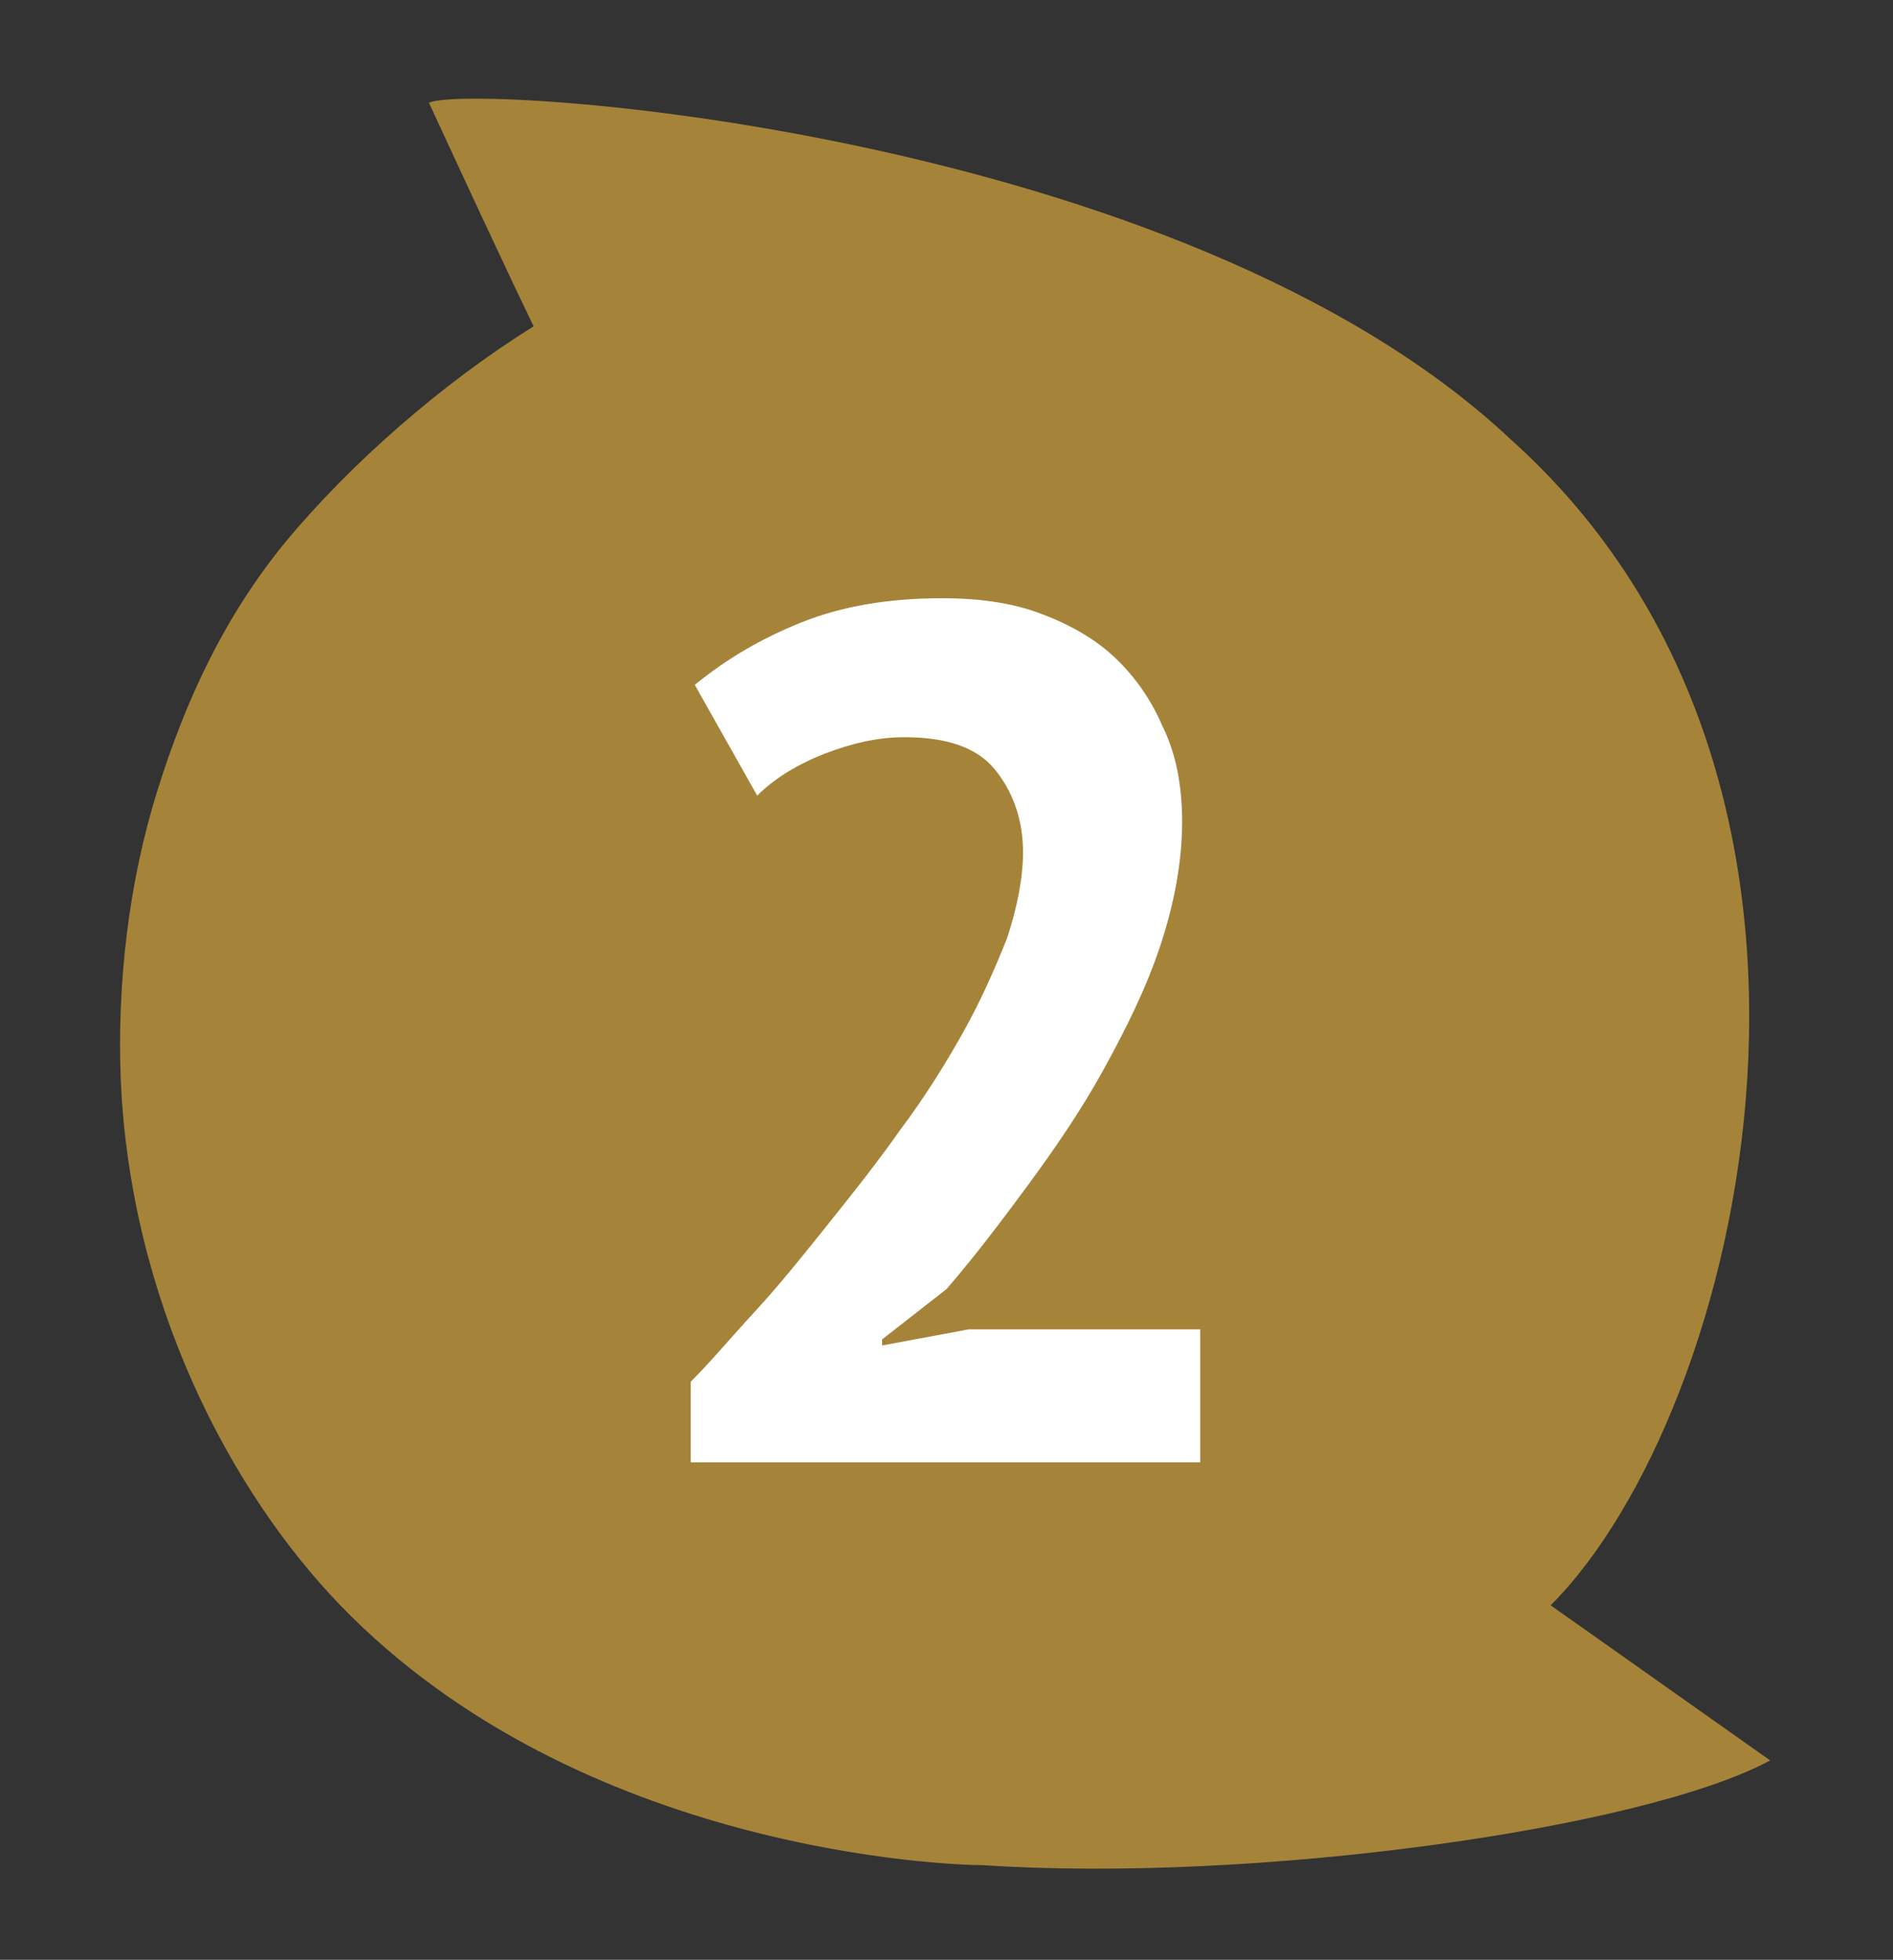
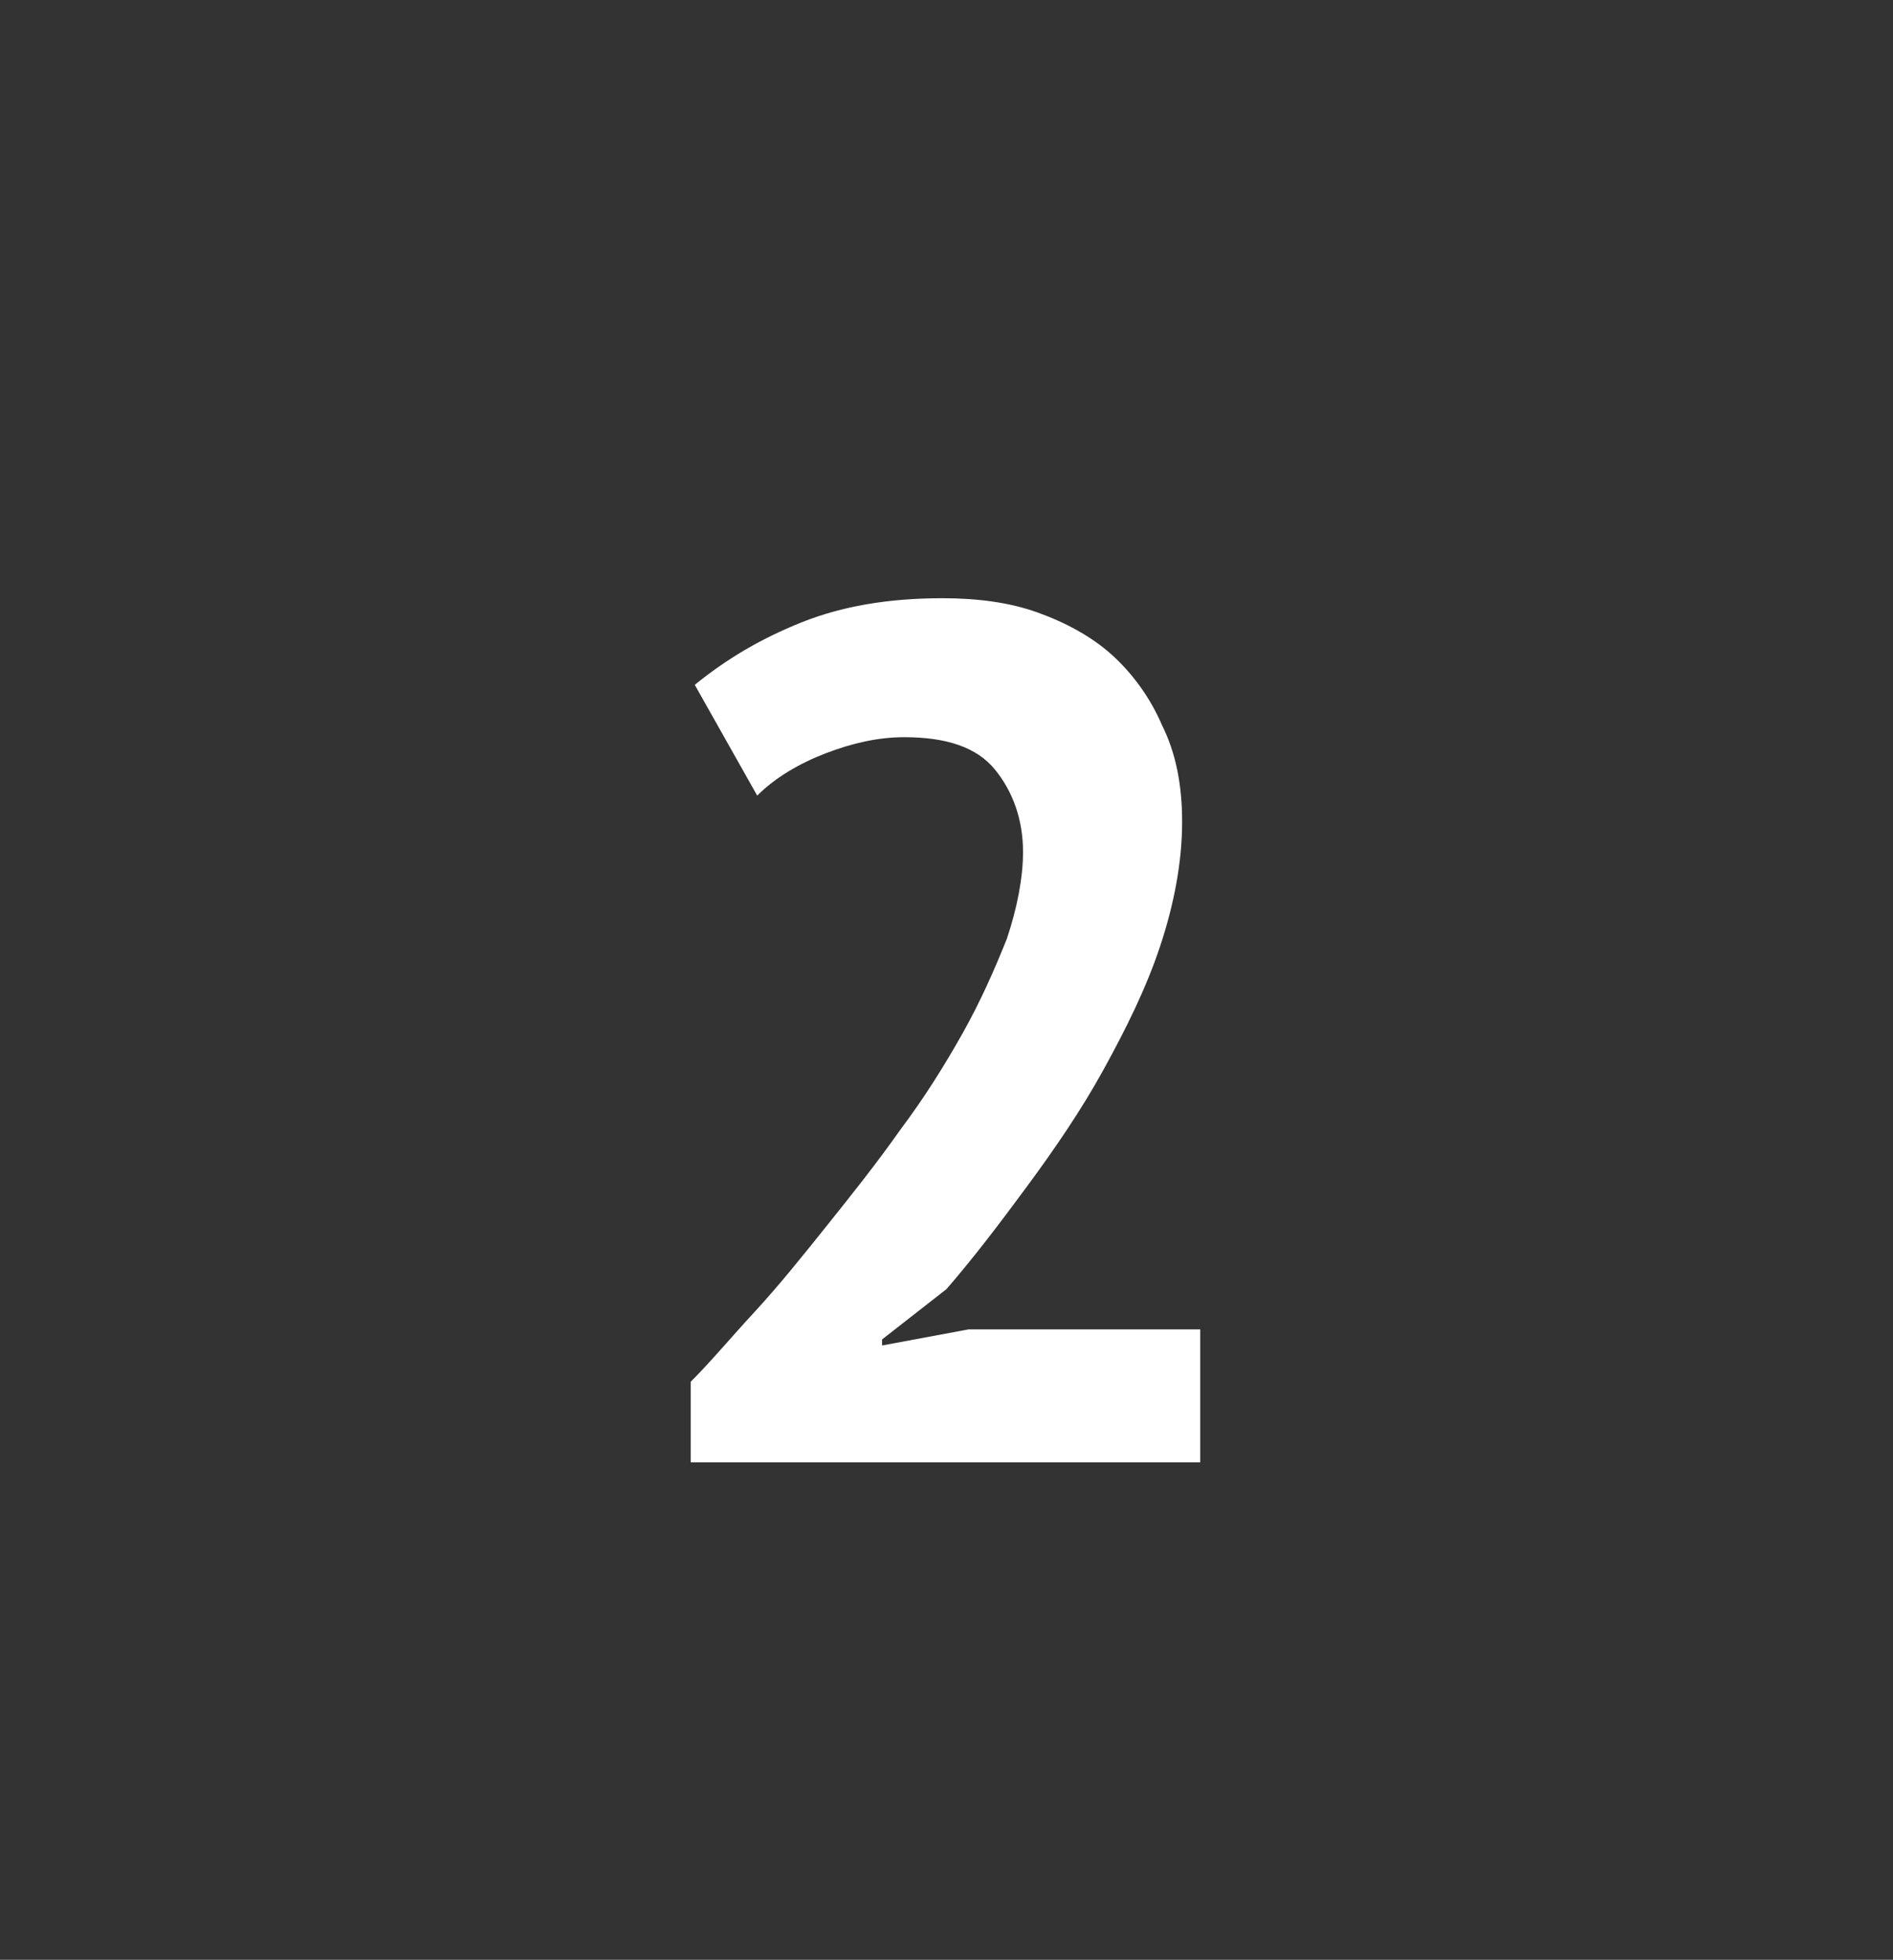
<svg xmlns="http://www.w3.org/2000/svg" version="1.1" id="Livello_1" x="0px" y="0px" viewBox="0 0 94 97.3" style="enable-background:new 0 0 94 97.3;" xml:space="preserve">
  <rect x="0" y="0" width="94" height="97.3" fill="#333333" stroke="none" />
  <style type="text/css">
	.st0{fill:#E8B44C;}
	.st1{fill:#A5843A;}
	.st2{fill:#FFFFFF;}
</style>
-   <path class="st0" d="M64.6,56.3" />
-   <path class="st1" d="M75,21.8C58.6,6.4,23.5,4.1,21.3,5.1c4.2,9.1,5.2,11.1,5.2,11.1C22,19,17.4,23,14.1,27c-3,3.7-4.9,7.8-6.3,12.3  s-2,9.5-1.8,14.4c0.5,10.9,5.4,20.3,10.9,26C28.8,92,47.2,92.6,48.8,92.6c13.5,0.9,32.8-1.8,39.1-5.2L77,79.7  C86.6,70.1,94.1,38.9,75,21.8" />
  <g>
-     <path class="st2" d="M-105.9-74.6h8.3v-23.7l0.9-4.1l-2.9,3.5l-5.3,3.7l-3.3-4.5l13.7-11h4.4v36.1h8.2v6.6h-23.9V-74.6z" />
-   </g>
+     </g>
  <g>
    <path class="st2" d="M58.7,40.8c0,2-0.4,4.1-1.1,6.2c-0.7,2.1-1.7,4.1-2.8,6.1c-1.1,2-2.4,3.9-3.8,5.8c-1.4,1.9-2.7,3.6-4,5.1   l-3.2,2.5v0.3l4.3-0.8h11.5v6.6H34.3v-4c1-1,2-2.2,3.2-3.5c1.2-1.3,2.4-2.8,3.6-4.3c1.2-1.5,2.4-3,3.6-4.7c1.2-1.6,2.2-3.2,3.1-4.8   c0.9-1.6,1.6-3.2,2.2-4.7c0.5-1.5,0.8-3,0.8-4.3c0-1.6-0.5-3-1.4-4.1c-0.9-1.1-2.4-1.6-4.5-1.6c-1.3,0-2.6,0.3-3.9,0.8   c-1.3,0.5-2.5,1.2-3.4,2.1L34.5,34c1.6-1.3,3.3-2.3,5.3-3.1c2-0.8,4.3-1.2,7-1.2c1.7,0,3.3,0.2,4.7,0.7s2.7,1.2,3.7,2.1   c1,0.9,1.9,2.1,2.5,3.5C58.4,37.4,58.7,39,58.7,40.8z" />
  </g>
  <g>
    <path class="st2" d="M-293.6,66.8c2.5,0,4.4-0.7,5.7-2c1.3-1.3,2-2.9,2-4.8c0-2.3-0.7-4-2-5c-1.4-1.1-3.5-1.6-6.4-1.6h-4.3v-4.1   l7.3-9.9l3.4-2.7l-4.7,0.5h-10.1v-6.6h22.9v4.3l-8.5,11.3l-2.6,1.6v0.3l2.5-0.4c1.4,0.1,2.7,0.4,4,1c1.3,0.5,2.4,1.3,3.3,2.2   c0.9,1,1.7,2.2,2.2,3.6c0.6,1.4,0.8,3.1,0.8,5c0,2.4-0.4,4.4-1.2,6.1c-0.8,1.7-1.9,3.2-3.2,4.3c-1.4,1.2-3,2-4.8,2.6   c-1.8,0.6-3.8,0.8-5.9,0.8c-1.8,0-3.6-0.2-5.5-0.5c-1.9-0.3-3.4-0.8-4.6-1.4l2.1-6.5c1,0.5,2.2,0.9,3.5,1.3   C-296.5,66.6-295.1,66.8-293.6,66.8z" />
  </g>
  <g>
    <path class="st2" d="M-392.2,60.8h-6.6v11.7h-7.3V60.8h-18.2v-4.4l19-26.2h6.4v24.4h6.6V60.8z M-406,45.4l0.5-5h-0.2l-2,4.3   l-6.2,8.1l-3,2.3l3.8-0.5h7.1V45.4z" />
  </g>
</svg>